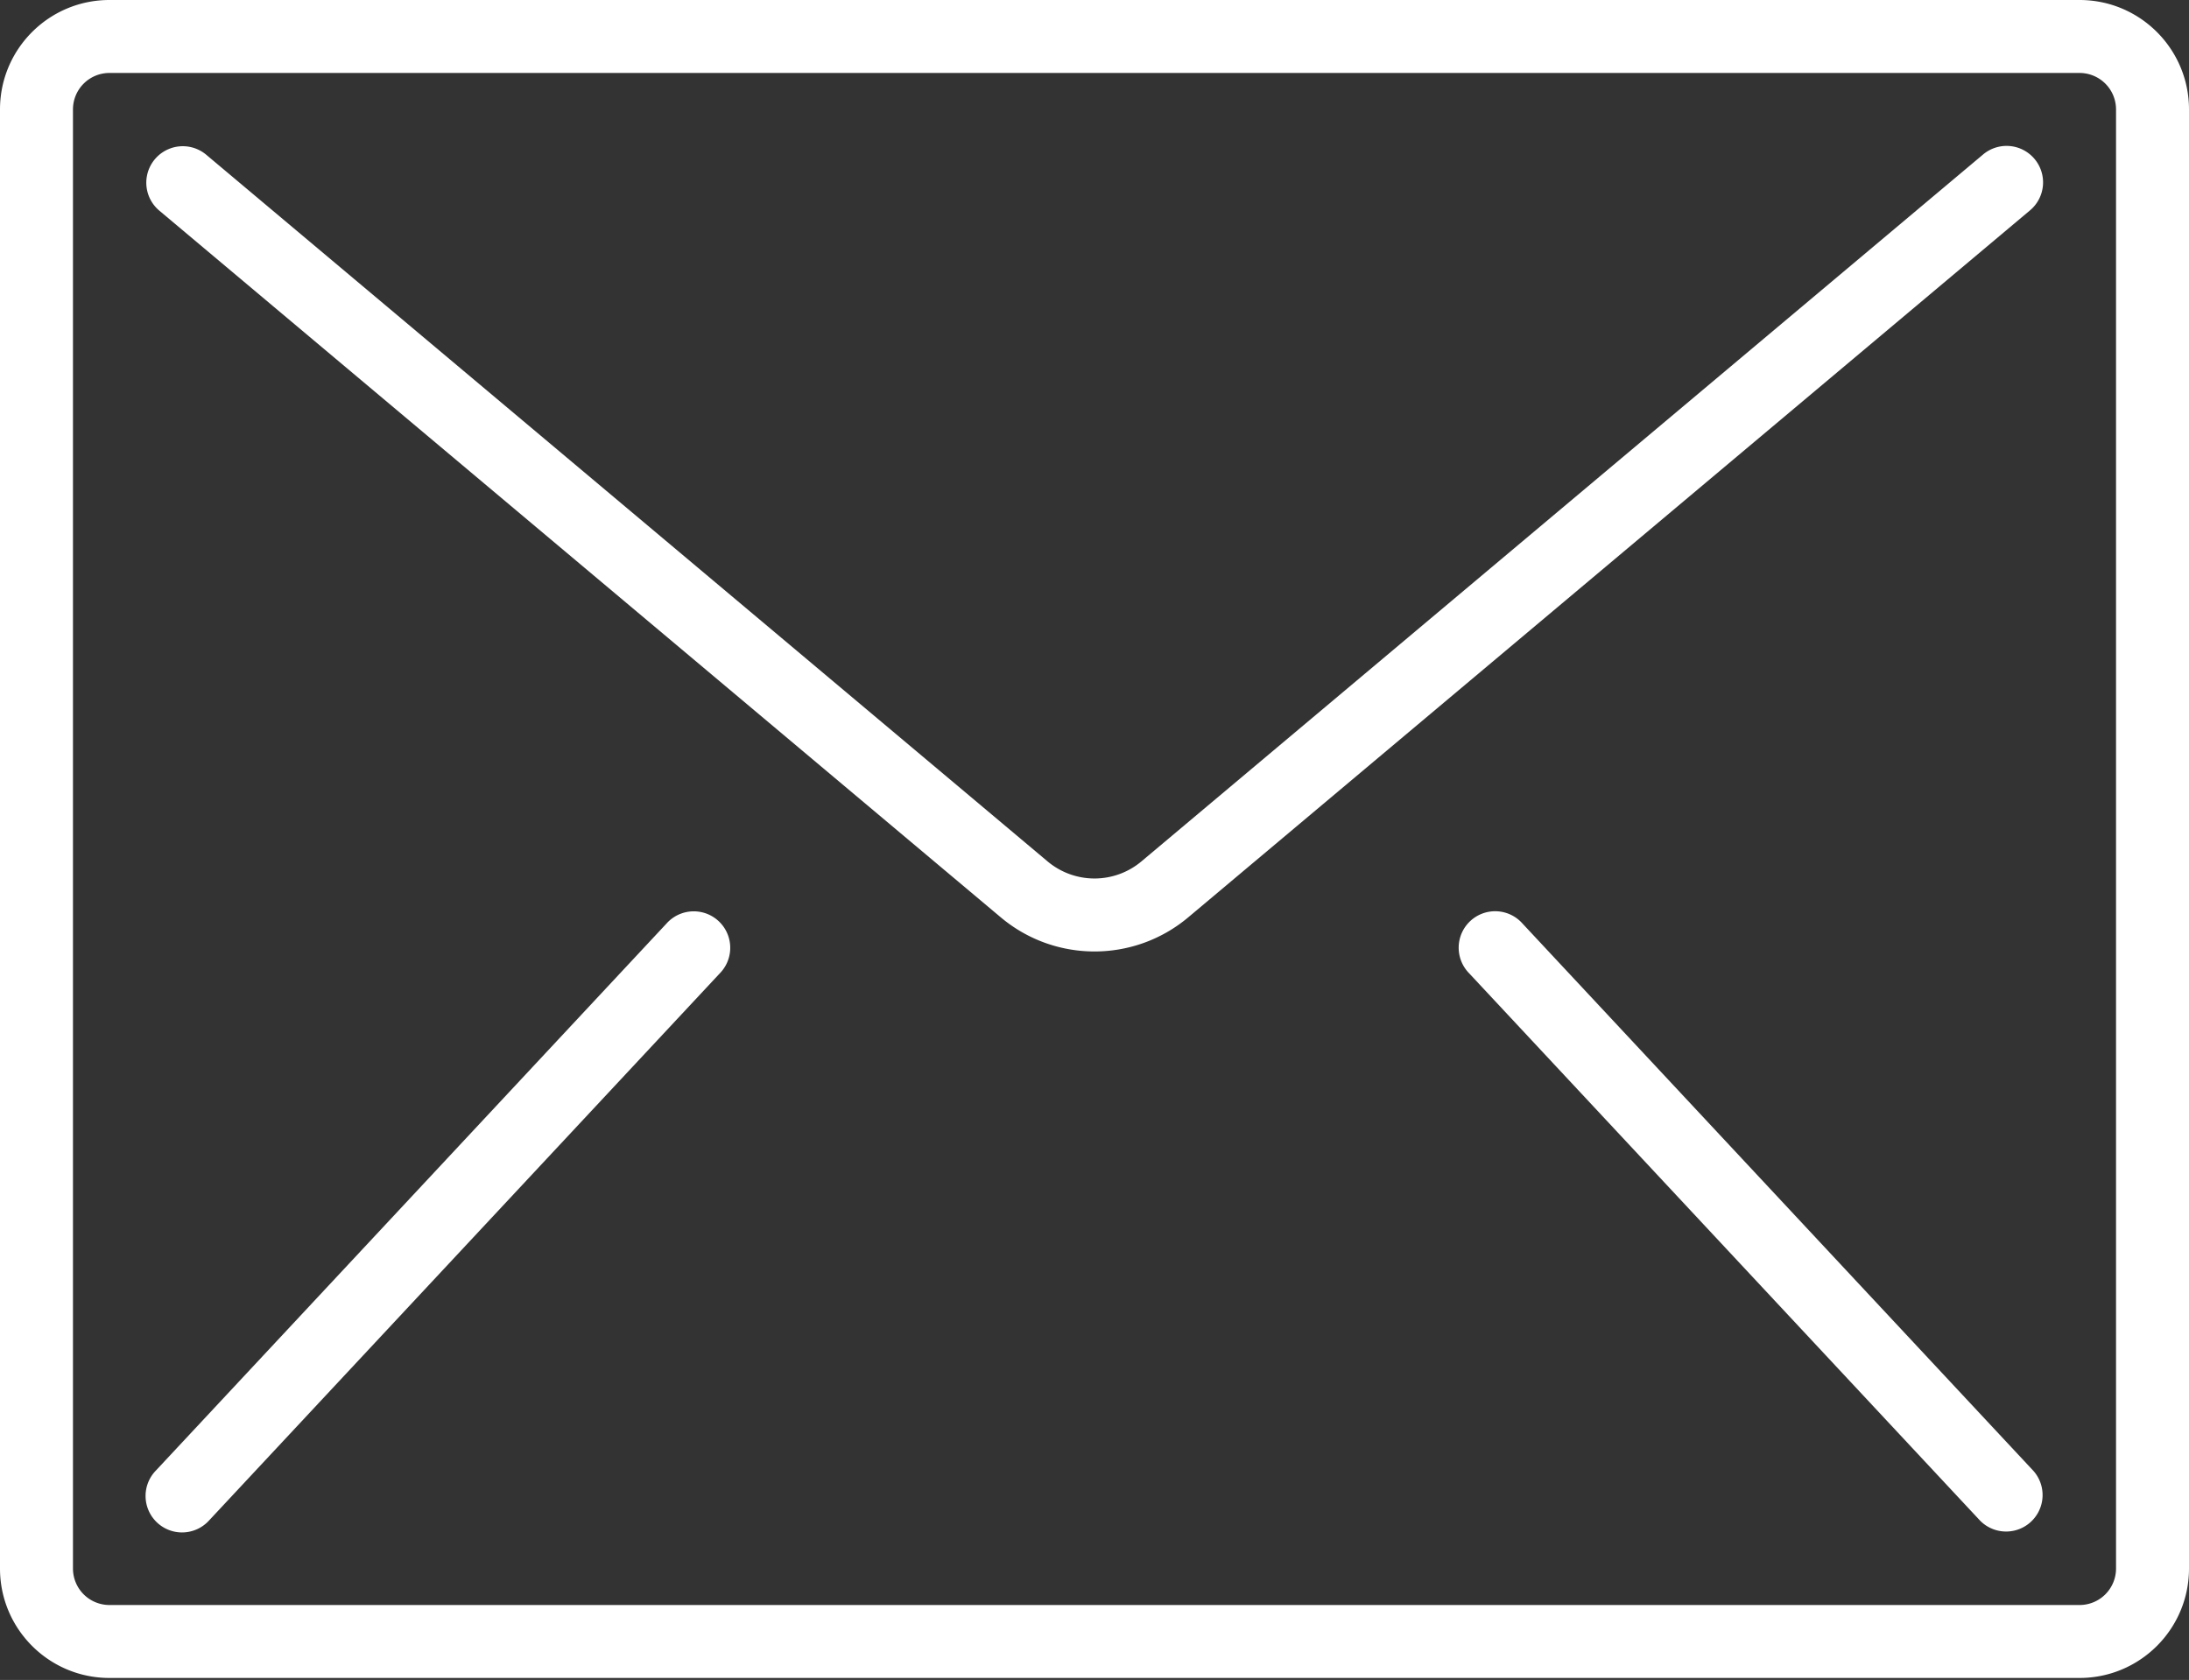
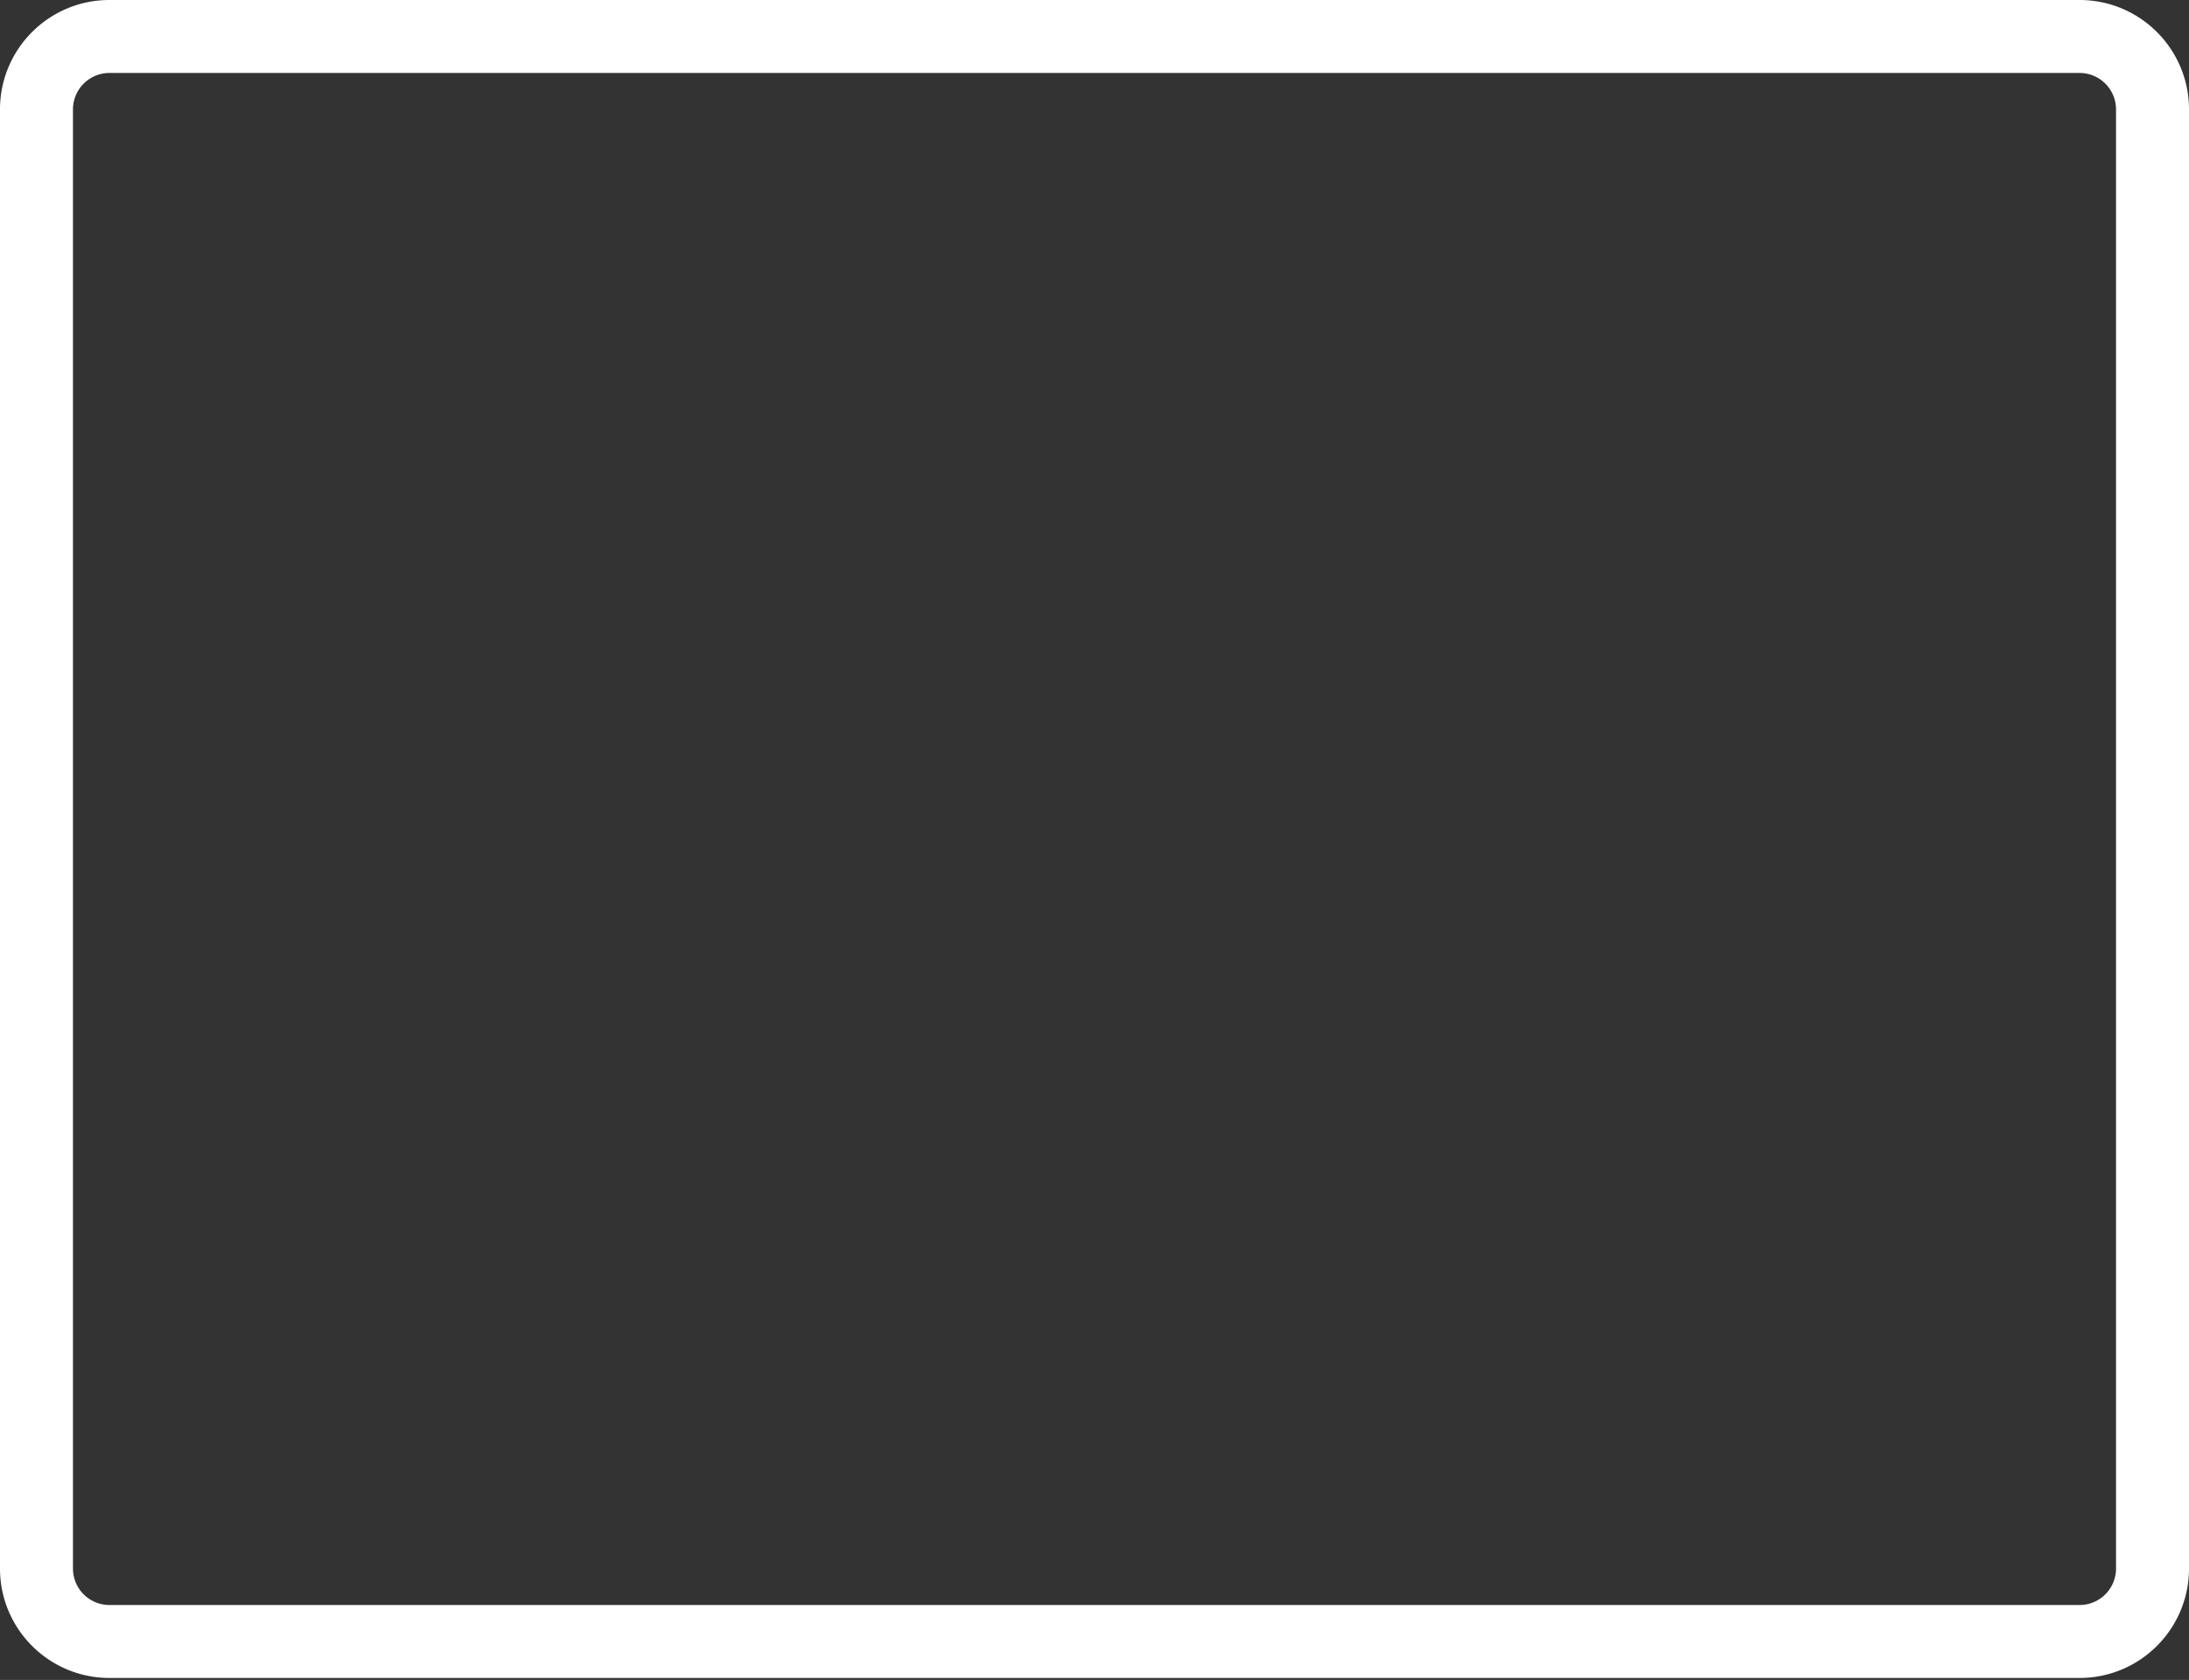
<svg xmlns="http://www.w3.org/2000/svg" width="512" height="393" fill="none">
  <rect width="100%" height="100%" fill="#333333" stroke="none" />
  <path d="M486.4 0H25.6C11.462 0 0 11.461 0 25.6v341.333c0 14.138 11.461 25.6 25.6 25.6h460.8c14.138 0 25.6-11.461 25.6-25.6V25.6C512 11.462 500.539 0 486.4 0zm8.533 366.934a8.533 8.533 0 01-8.533 8.533H25.6a8.533 8.533 0 01-8.533-8.533V25.6a8.533 8.533 0 018.533-8.533h460.8a8.533 8.533 0 018.533 8.533v341.334z" fill="#fff" />
-   <path d="M470.076 34.165a8.53 8.53 0 00-6.229 1.966L266.982 201.506a17.068 17.068 0 01-21.965 0L48.154 36.13A8.535 8.535 0 0037.18 49.203L234.044 214.57c12.688 10.683 31.224 10.683 43.913 0L474.82 49.204a8.532 8.532 0 001.049-12.023 8.524 8.524 0 00-5.793-3.016zM164.124 213.397a8.535 8.535 0 00-8.229 2.65l-119.467 128a8.532 8.532 0 1012.476 11.639l119.467-128a8.532 8.532 0 00-4.247-14.289zM356.105 216.047a8.534 8.534 0 10-12.476 11.639l119.467 128a8.533 8.533 0 0012.476-11.64L356.105 216.047z" fill="#fff" />
</svg>